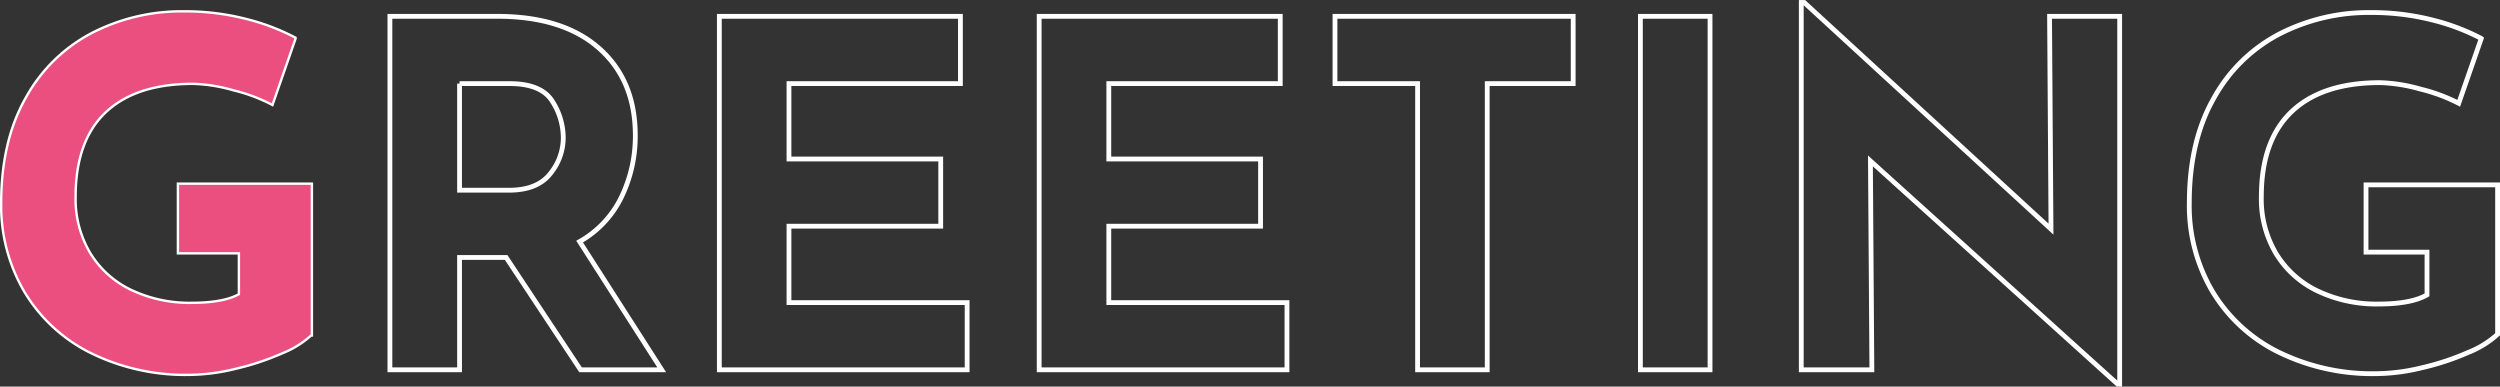
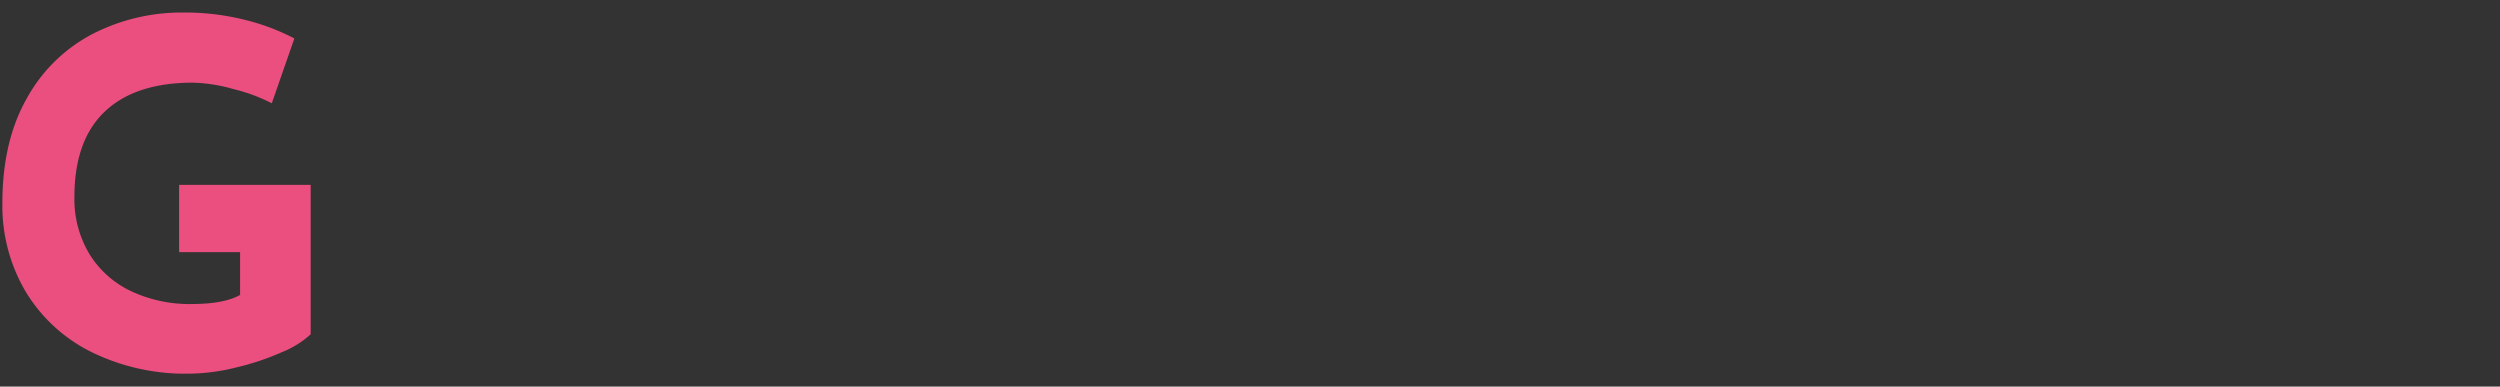
<svg xmlns="http://www.w3.org/2000/svg" id="txt_clinic01.svg" width="520.596" height="80.5" viewBox="0 0 520.596 80.5">
  <rect x="0" y="0" width="520.596" height="80.5" fill="#333333" stroke="none" />
  <defs>
    <style>
      .cls-1 {
        fill: none;
        stroke: #fff;
        stroke-width: 1px;
      }

      .cls-1, .cls-2 {
        fill-rule: evenodd;
      }

      .cls-2 {
        fill: #ea4f80;
      }
    </style>
  </defs>
-   <path id="GREETING" class="cls-1" d="M1040.54,2152.14v-31.11h-27.4v14.01h12.7v8.9c-2.2,1.26-5.57,1.9-10.1,1.9a28.567,28.567,0,0,1-12.65-2.7,20.386,20.386,0,0,1-8.649-7.75,22.22,22.22,0,0,1-3.1-11.86q0-11.79,6.35-17.79t18.349-6a33.87,33.87,0,0,1,8.45,1.35,35.453,35.453,0,0,1,7.95,2.95l4.7-13.5a45.419,45.419,0,0,0-10.4-3.9,50.952,50.952,0,0,0-12.6-1.5,40.673,40.673,0,0,0-19,4.45,33.053,33.053,0,0,0-13.7,13.4q-5.1,8.94-5.1,21.84a35.11,35.11,0,0,0,4.8,18.35,33.14,33.14,0,0,0,13.65,12.61,44.377,44.377,0,0,0,20.549,4.55,41.226,41.226,0,0,0,9.55-1.26,53.768,53.768,0,0,0,9.6-3.19,19.749,19.749,0,0,0,6.05-3.75h0Zm73.1,7.4-17.1-26.7a21.222,21.222,0,0,0,8.75-9.35,29.156,29.156,0,0,0,2.85-12.75q0-11.5-7.55-18.16t-21.25-6.65h-22.3v73.61h14.5v-23.4h9.7l15.5,23.4h16.9Zm-42.1-59.6h10.4q6.6,0,8.9,3.65a14.146,14.146,0,0,1,2.3,7.65,11.865,11.865,0,0,1-2.7,7.45q-2.7,3.45-8.6,3.45h-10.3v-22.2Zm54.1-14.01v73.61h51.6v-14h-37.1v-15.9h31.6v-14h-31.6v-15.7h35.7v-14.01h-50.2Zm66.6,0v73.61h51.6v-14h-37.1v-15.9h31.6v-14h-31.6v-15.7h35.7v-14.01h-50.2Zm61.6,0v14.01h17.2v59.6h14.5v-59.6h17.9v-14.01h-49.6Zm63.6,0v73.61h14.5v-73.61h-14.5Zm85.2,0,0.3,44.31-51.4-47.2h-0.6v76.5h14.7l-0.3-43.5,51.5,46.5h0.4v-76.61h-14.6Zm93.3,66.21v-31.11h-27.4v14.01h12.7v8.9c-2.2,1.26-5.57,1.9-10.1,1.9a28.536,28.536,0,0,1-12.65-2.7,20.348,20.348,0,0,1-8.65-7.75,22.193,22.193,0,0,1-3.1-11.86q0-11.79,6.35-17.79t18.35-6a33.938,33.938,0,0,1,8.45,1.35,35.836,35.836,0,0,1,7.95,2.95l4.7-13.5a45.419,45.419,0,0,0-10.4-3.9,51.068,51.068,0,0,0-12.6-1.5,40.651,40.651,0,0,0-19,4.45,33.018,33.018,0,0,0-13.7,13.4q-5.1,8.94-5.1,21.84a35.11,35.11,0,0,0,4.8,18.35,33.14,33.14,0,0,0,13.65,12.61,44.384,44.384,0,0,0,20.55,4.55,41.294,41.294,0,0,0,9.55-1.26,53.768,53.768,0,0,0,9.6-3.19,19.878,19.878,0,0,0,6.05-3.75h0Z" transform="translate(-975.844 -2082.53)" />
  <path id="GREETING-2" data-name="GREETING" class="cls-2" d="M1040.54,2152.14v-31.11h-27.4v14.01h12.7v8.9c-2.2,1.26-5.57,1.9-10.1,1.9a28.567,28.567,0,0,1-12.65-2.7,20.386,20.386,0,0,1-8.649-7.75,22.22,22.22,0,0,1-3.1-11.86q0-11.79,6.35-17.79t18.349-6a33.87,33.87,0,0,1,8.45,1.35,35.453,35.453,0,0,1,7.95,2.95l4.7-13.5a45.419,45.419,0,0,0-10.4-3.9,50.952,50.952,0,0,0-12.6-1.5,40.673,40.673,0,0,0-19,4.45,33.053,33.053,0,0,0-13.7,13.4q-5.1,8.94-5.1,21.84a35.11,35.11,0,0,0,4.8,18.35,33.14,33.14,0,0,0,13.65,12.61,44.377,44.377,0,0,0,20.549,4.55,41.226,41.226,0,0,0,9.55-1.26,53.768,53.768,0,0,0,9.6-3.19,19.749,19.749,0,0,0,6.05-3.75h0Z" transform="translate(-975.844 -2082.53)" />
</svg>